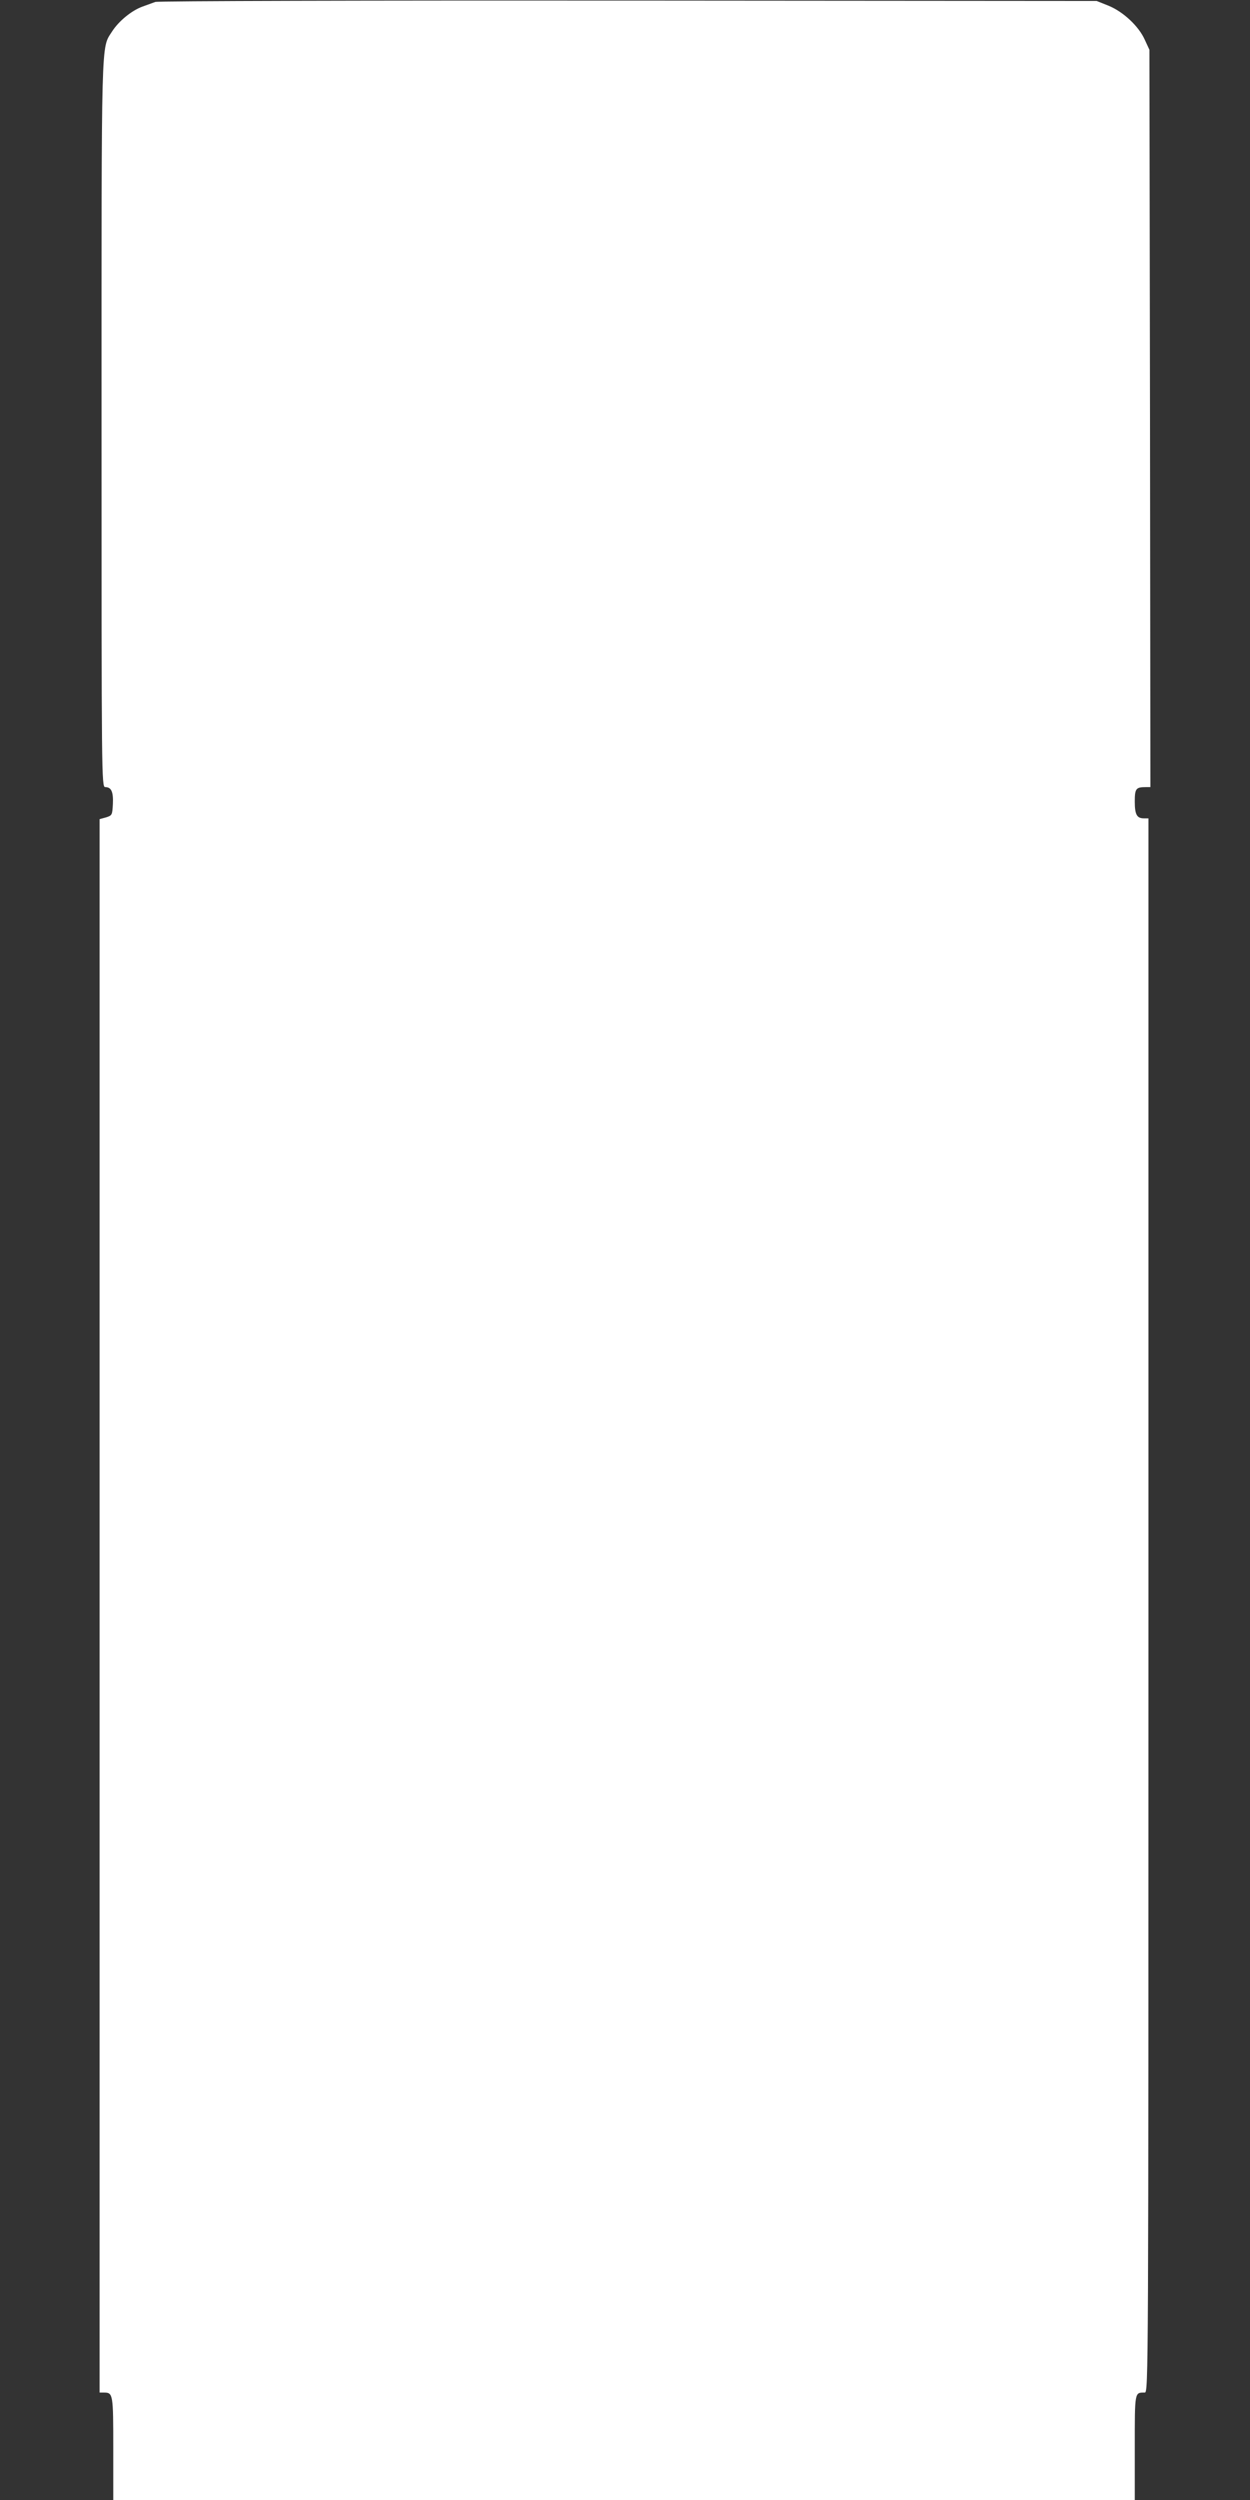
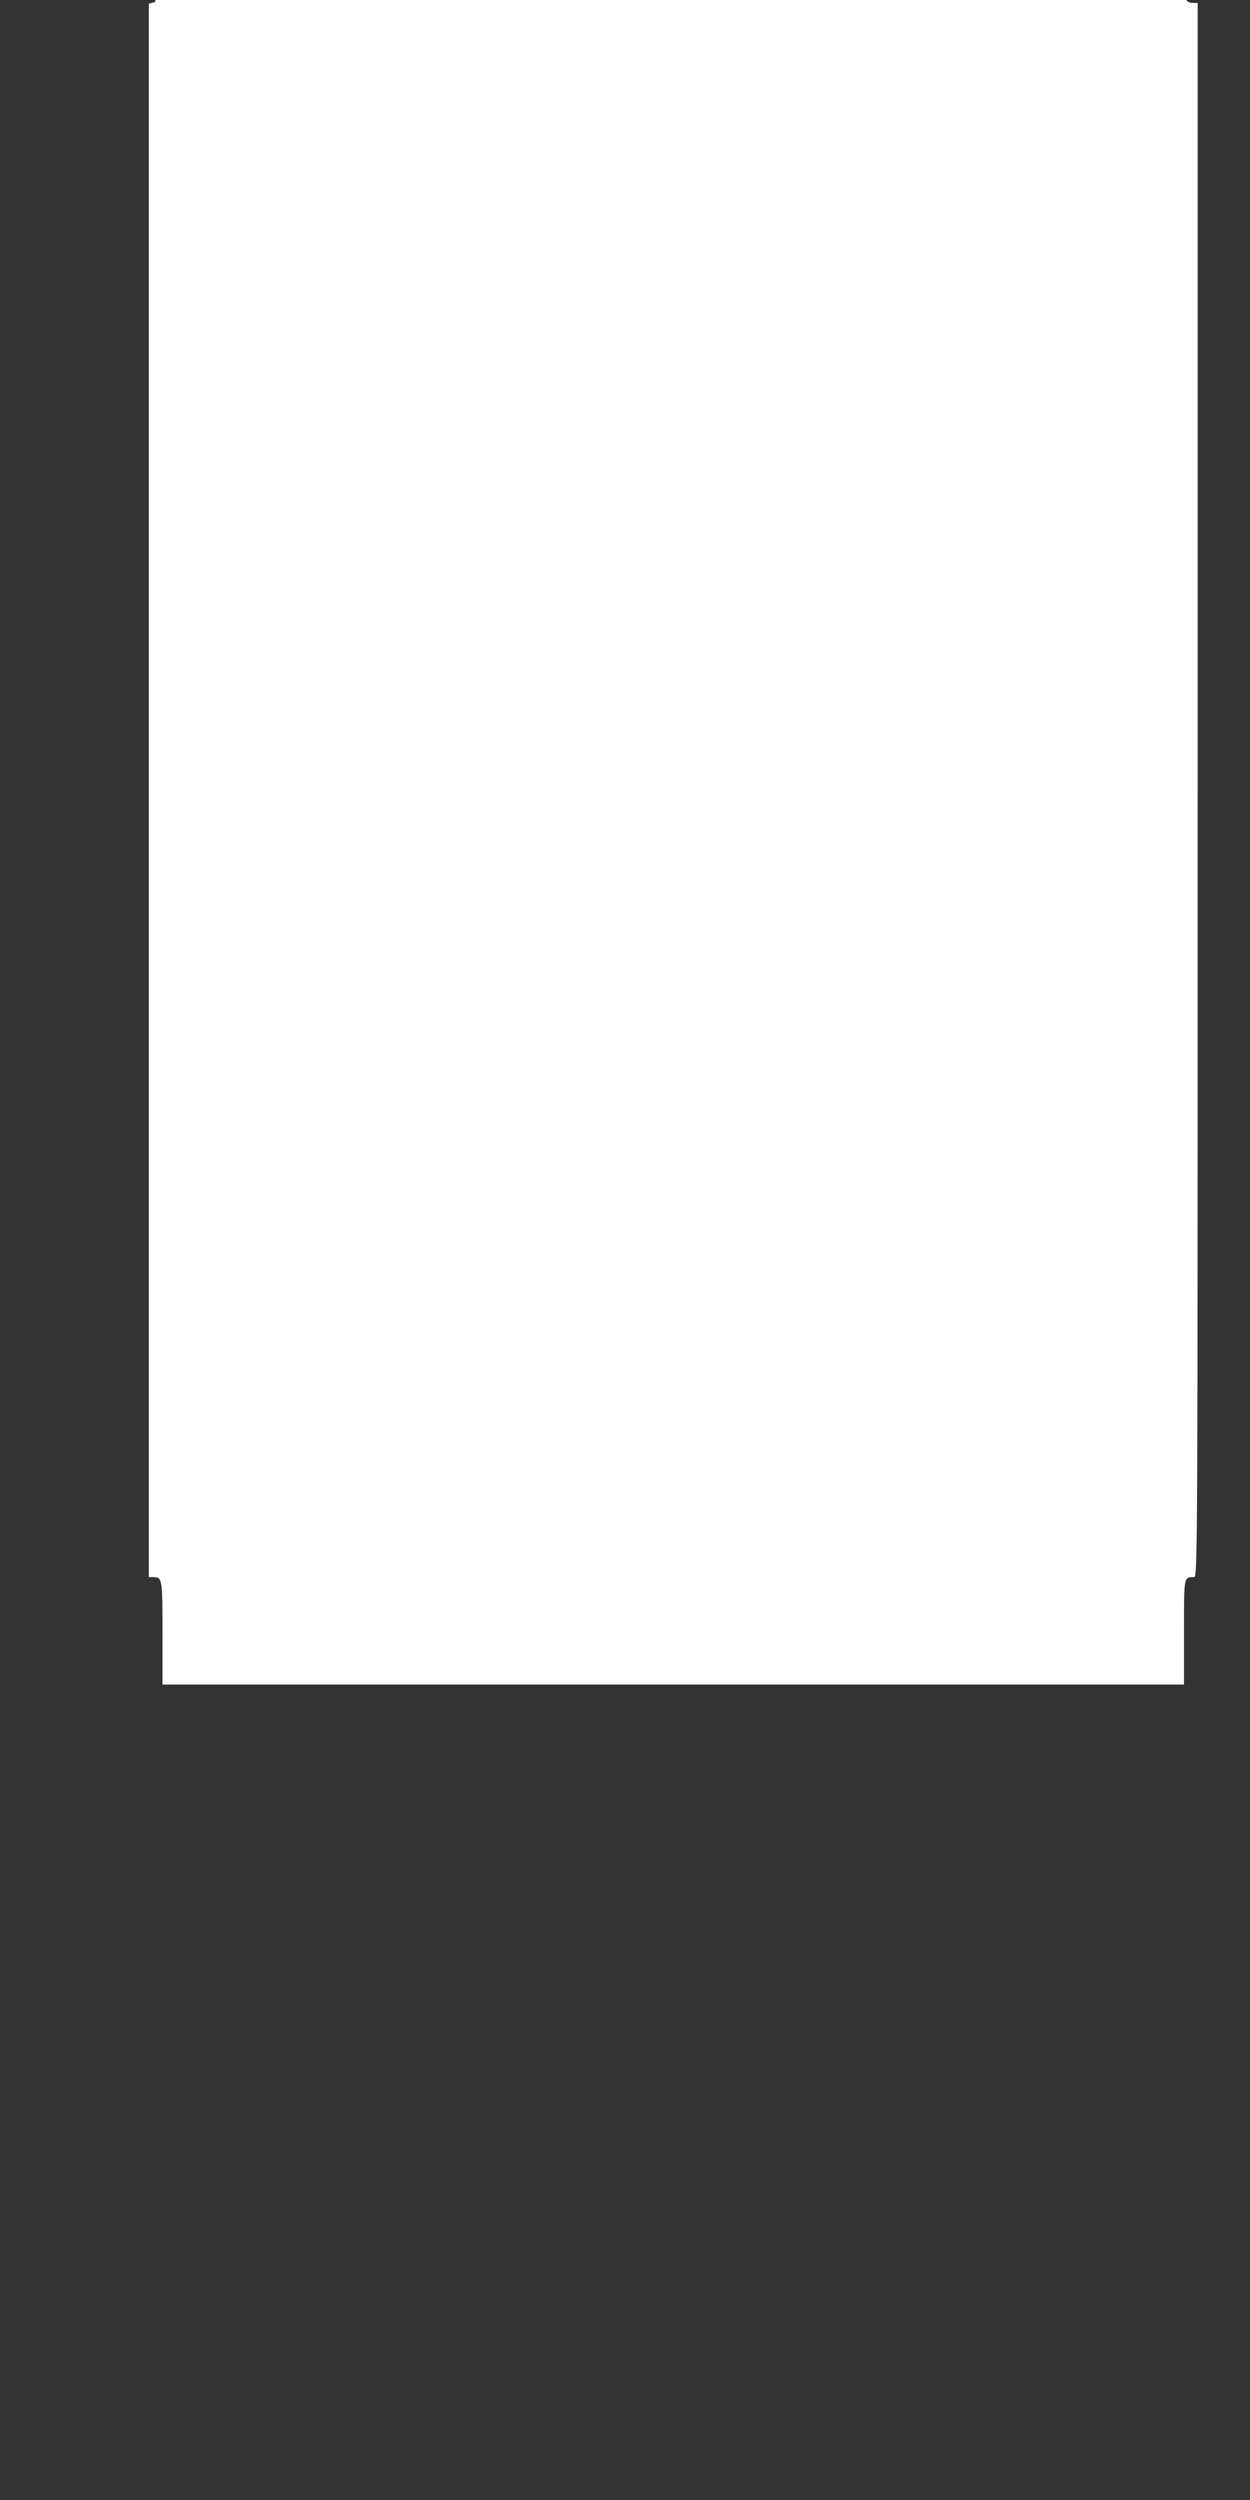
<svg xmlns="http://www.w3.org/2000/svg" version="1.0" width="640pt" height="1280pt" viewBox="0 0 640 1280" preserveAspectRatio="xMidYMid meet">
  <rect x="0" y="0" width="640" height="1280" fill="#333333" stroke="none" />
  <g transform="translate(0,1280) scale(0.1,-0.1)" fill="#ffffff" stroke="none">
-     <path d="M795 12790 c-11 -4 -41 -15 -66 -24 -55 -20 -121 -74 -155 -127 -57 -90 -54 7 -54 -2011 0 -1811 0 -1858 19 -1858 31 0 42 -24 39 -87 -3 -56 -4 -58 -35 -68 l-33 -9 0 -4028 0 -4028 23 0 c46 0 47 -9 47 -287 l0 -263 2615 0 2615 0 0 269 c0 289 -1 281 51 281 19 0 19 64 19 4030 l0 4030 -23 0 c-36 0 -47 19 -47 86 0 66 6 74 56 74 l24 0 -2 1888 -3 1887 -24 52 c-31 69 -110 143 -186 174 l-60 24 -2400 2 c-1320 1 -2409 -2 -2420 -7z" />
+     <path d="M795 12790 l-33 -9 0 -4028 0 -4028 23 0 c46 0 47 -9 47 -287 l0 -263 2615 0 2615 0 0 269 c0 289 -1 281 51 281 19 0 19 64 19 4030 l0 4030 -23 0 c-36 0 -47 19 -47 86 0 66 6 74 56 74 l24 0 -2 1888 -3 1887 -24 52 c-31 69 -110 143 -186 174 l-60 24 -2400 2 c-1320 1 -2409 -2 -2420 -7z" />
  </g>
</svg>